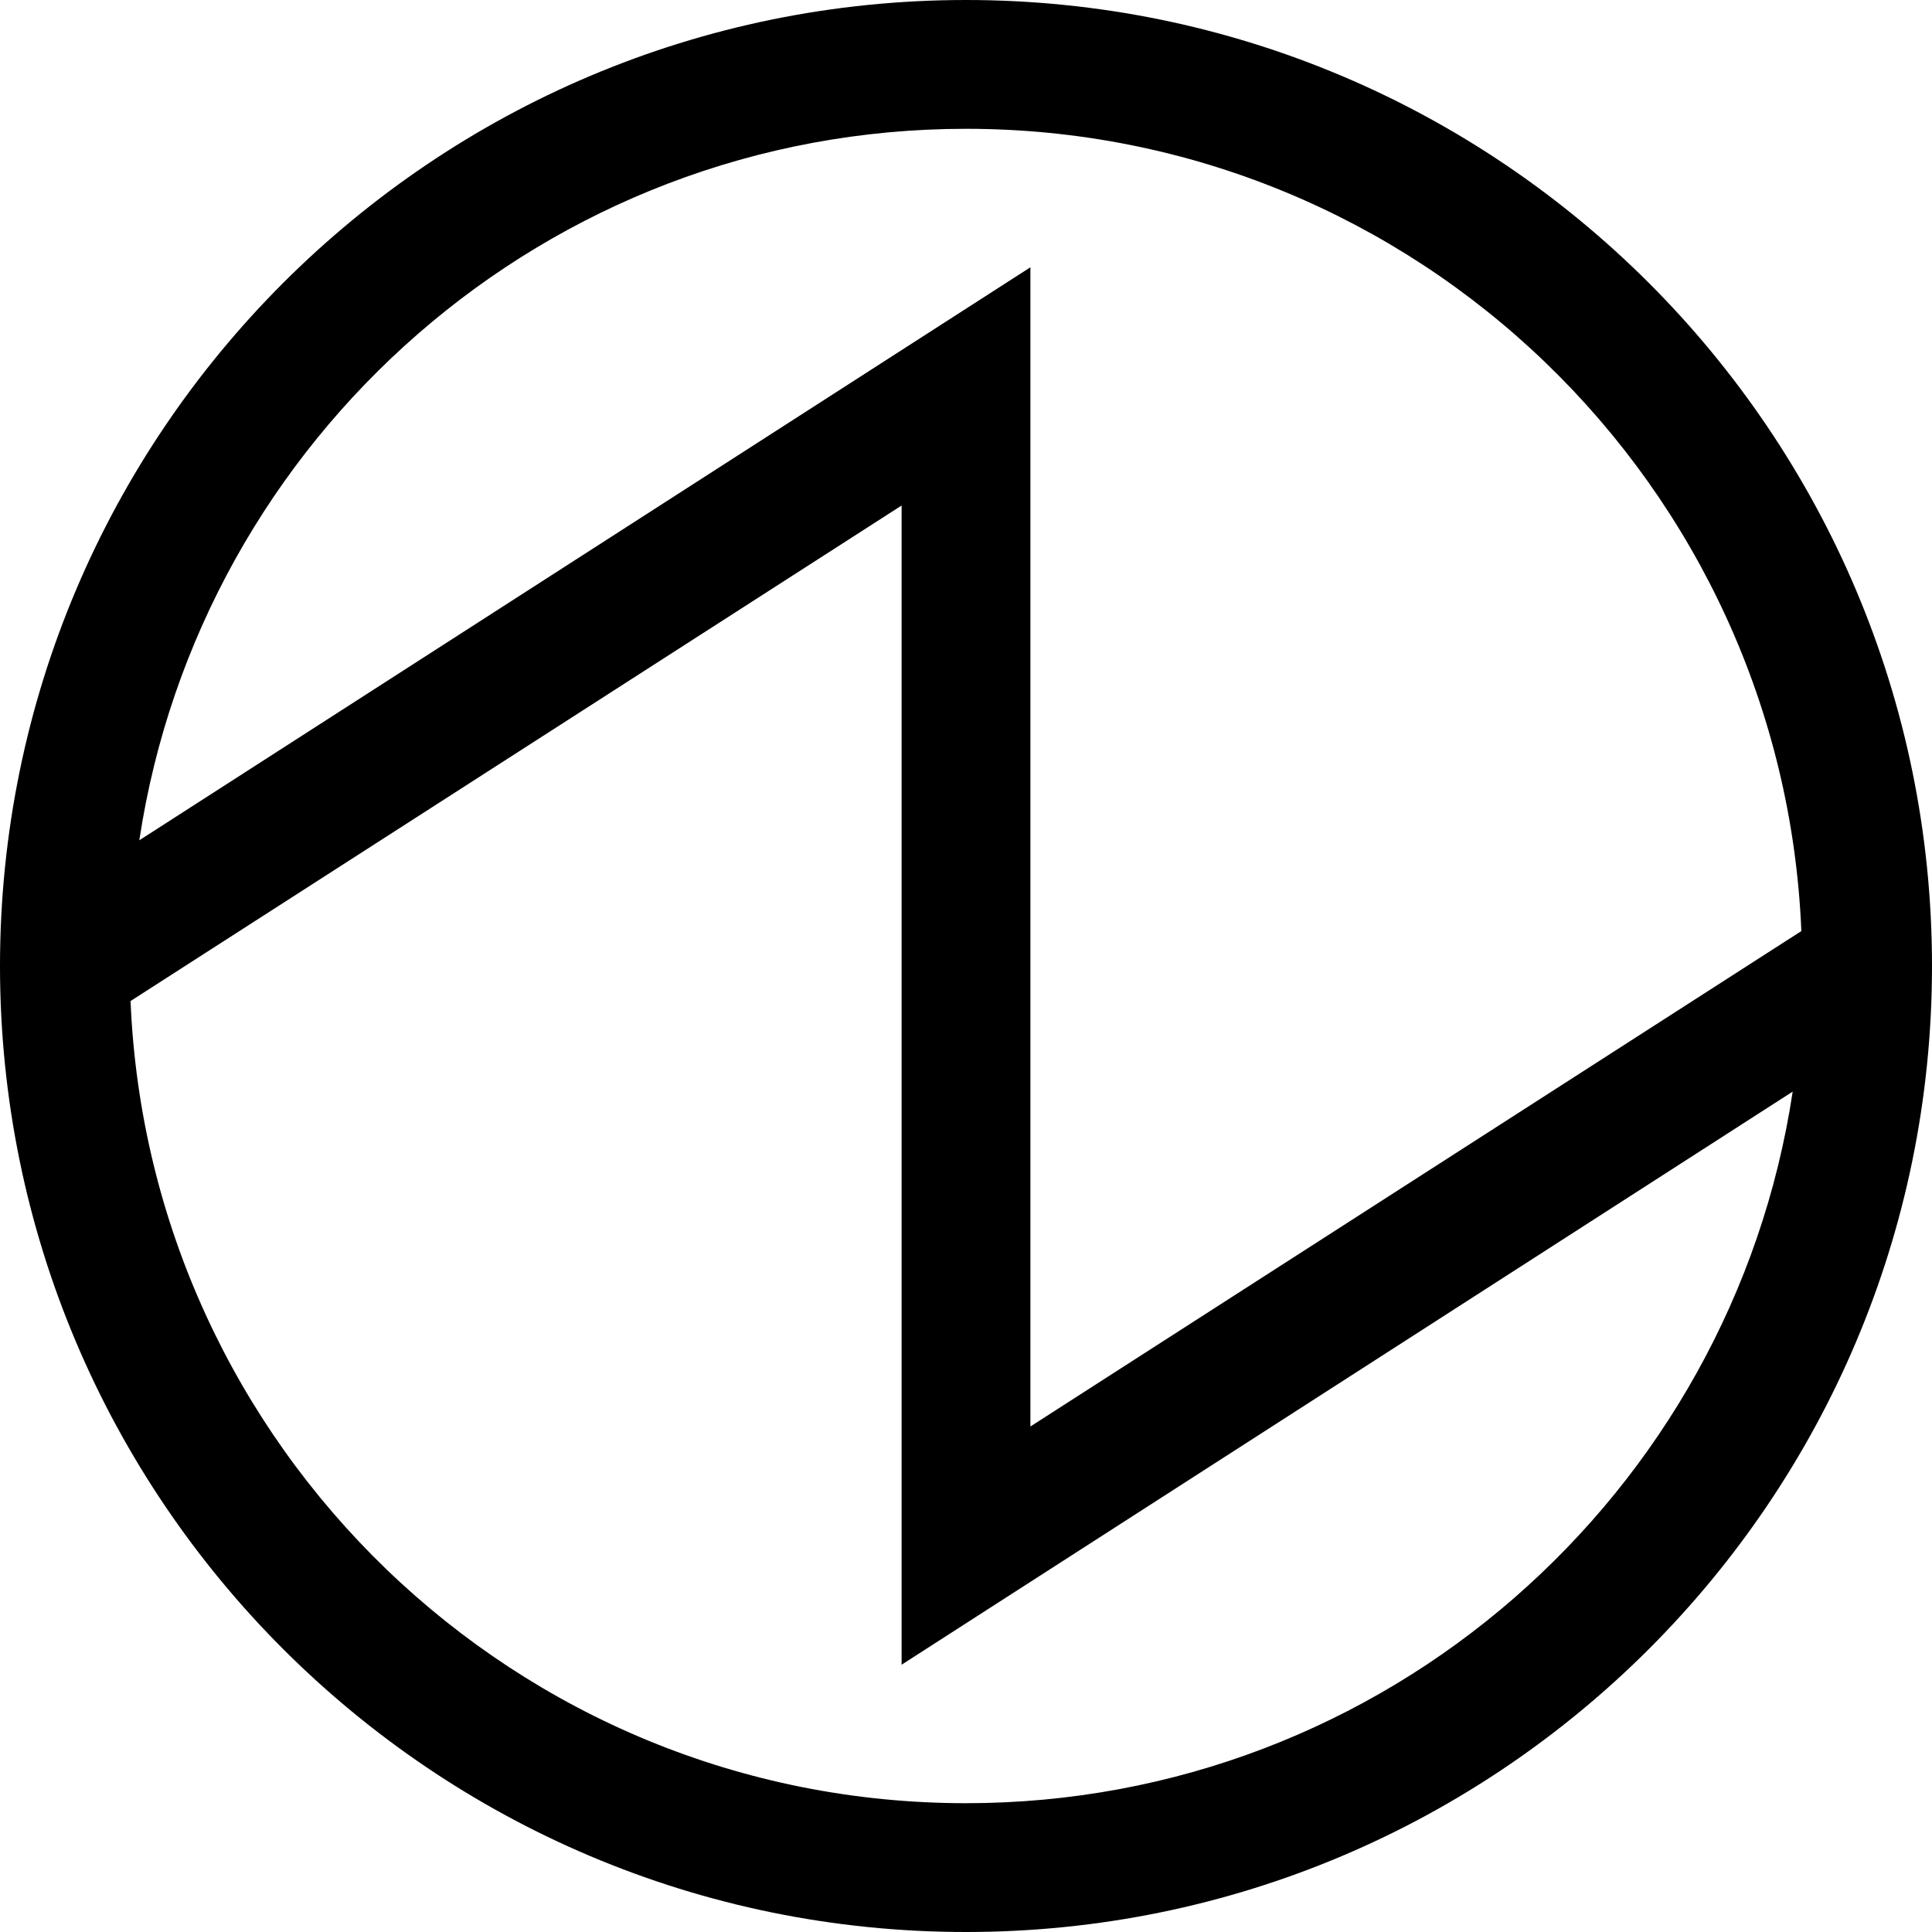
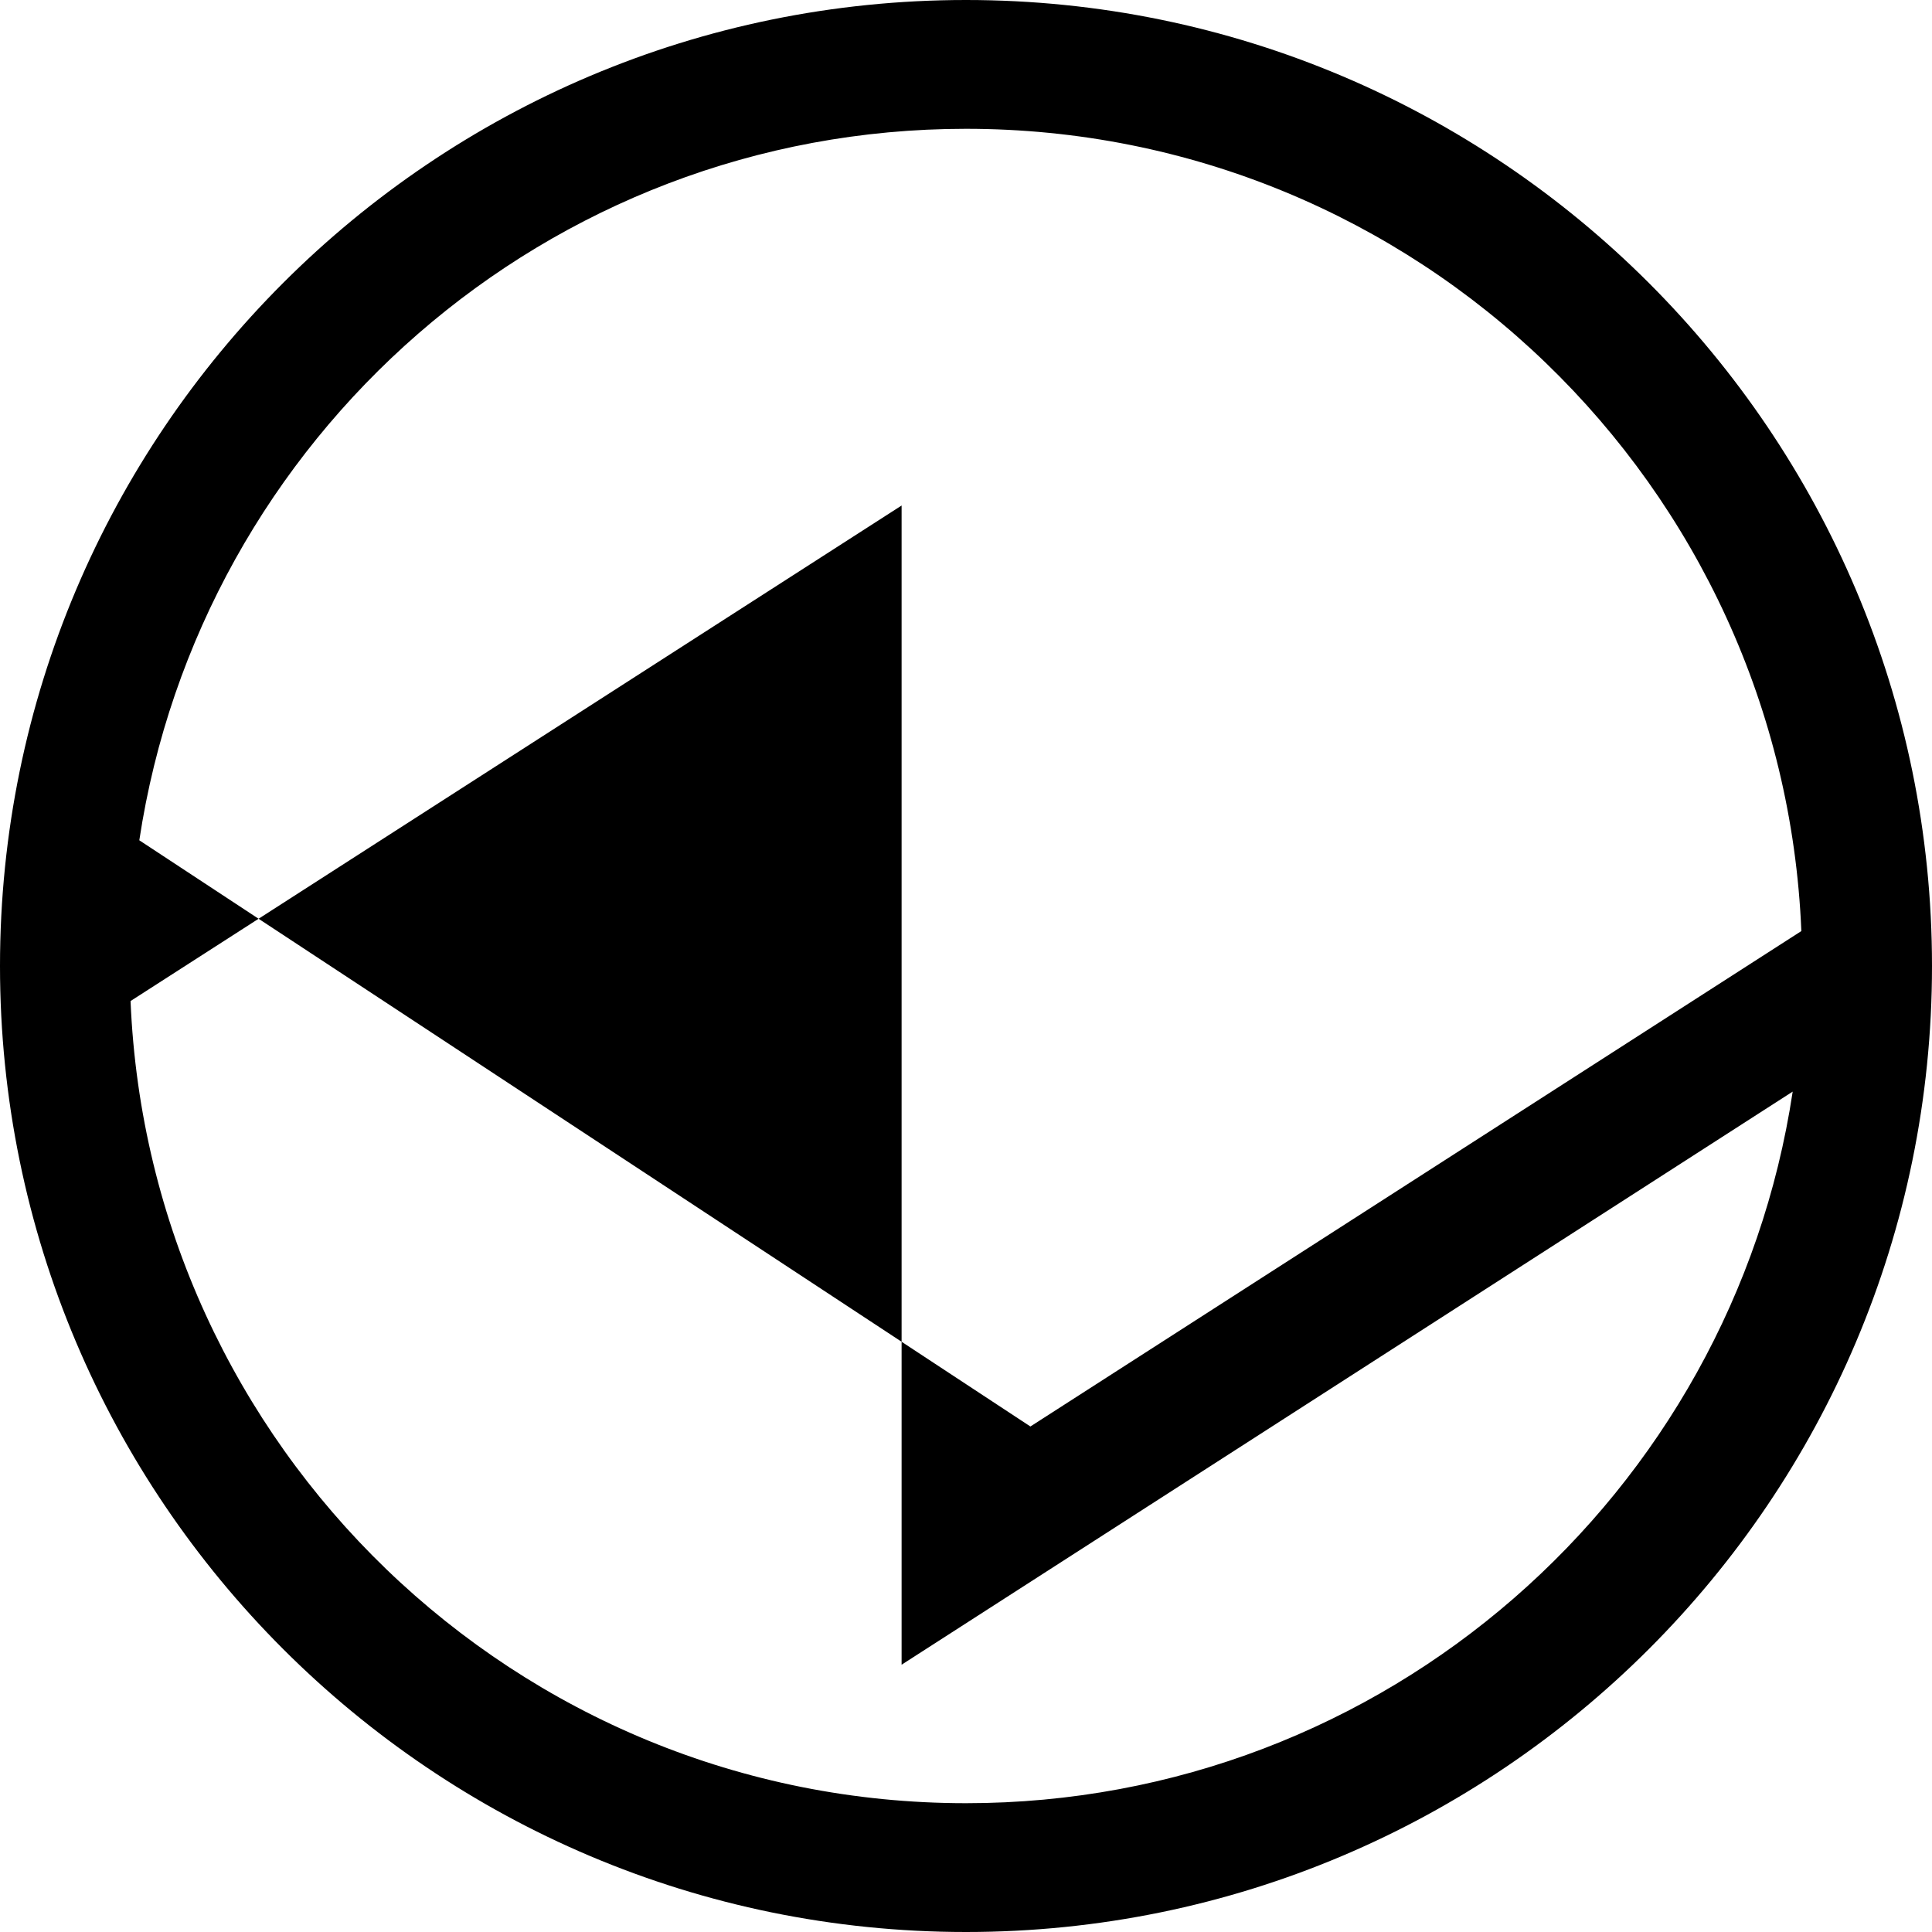
<svg xmlns="http://www.w3.org/2000/svg" version="1.1" baseProfile="basic" x="0px" y="0px" width="18.75px" height="18.75px" viewBox="0 0 18.75 18.75">
-   <path d="M9.375,0C4.2,0,0,4.2,0,9.375s4.2,9.375,9.375,9.375s9.375-4.2,9.375-9.375S14.55,0,9.375,0z M9.375,1.25  c4.37,0,7.929,3.459,8.107,7.786L10,13.844V2.594L1.352,8.155C1.942,4.25,5.306,1.25,9.375,1.25z M9.375,17.5  c-4.37,0-7.928-3.459-8.108-7.785L8.75,4.906v11.25l8.648-5.562C16.809,14.5,13.443,17.5,9.375,17.5z" />
+   <path d="M9.375,0C4.2,0,0,4.2,0,9.375s4.2,9.375,9.375,9.375s9.375-4.2,9.375-9.375S14.55,0,9.375,0z M9.375,1.25  c4.37,0,7.929,3.459,8.107,7.786L10,13.844L1.352,8.155C1.942,4.25,5.306,1.25,9.375,1.25z M9.375,17.5  c-4.37,0-7.928-3.459-8.108-7.785L8.75,4.906v11.25l8.648-5.562C16.809,14.5,13.443,17.5,9.375,17.5z" />
</svg>